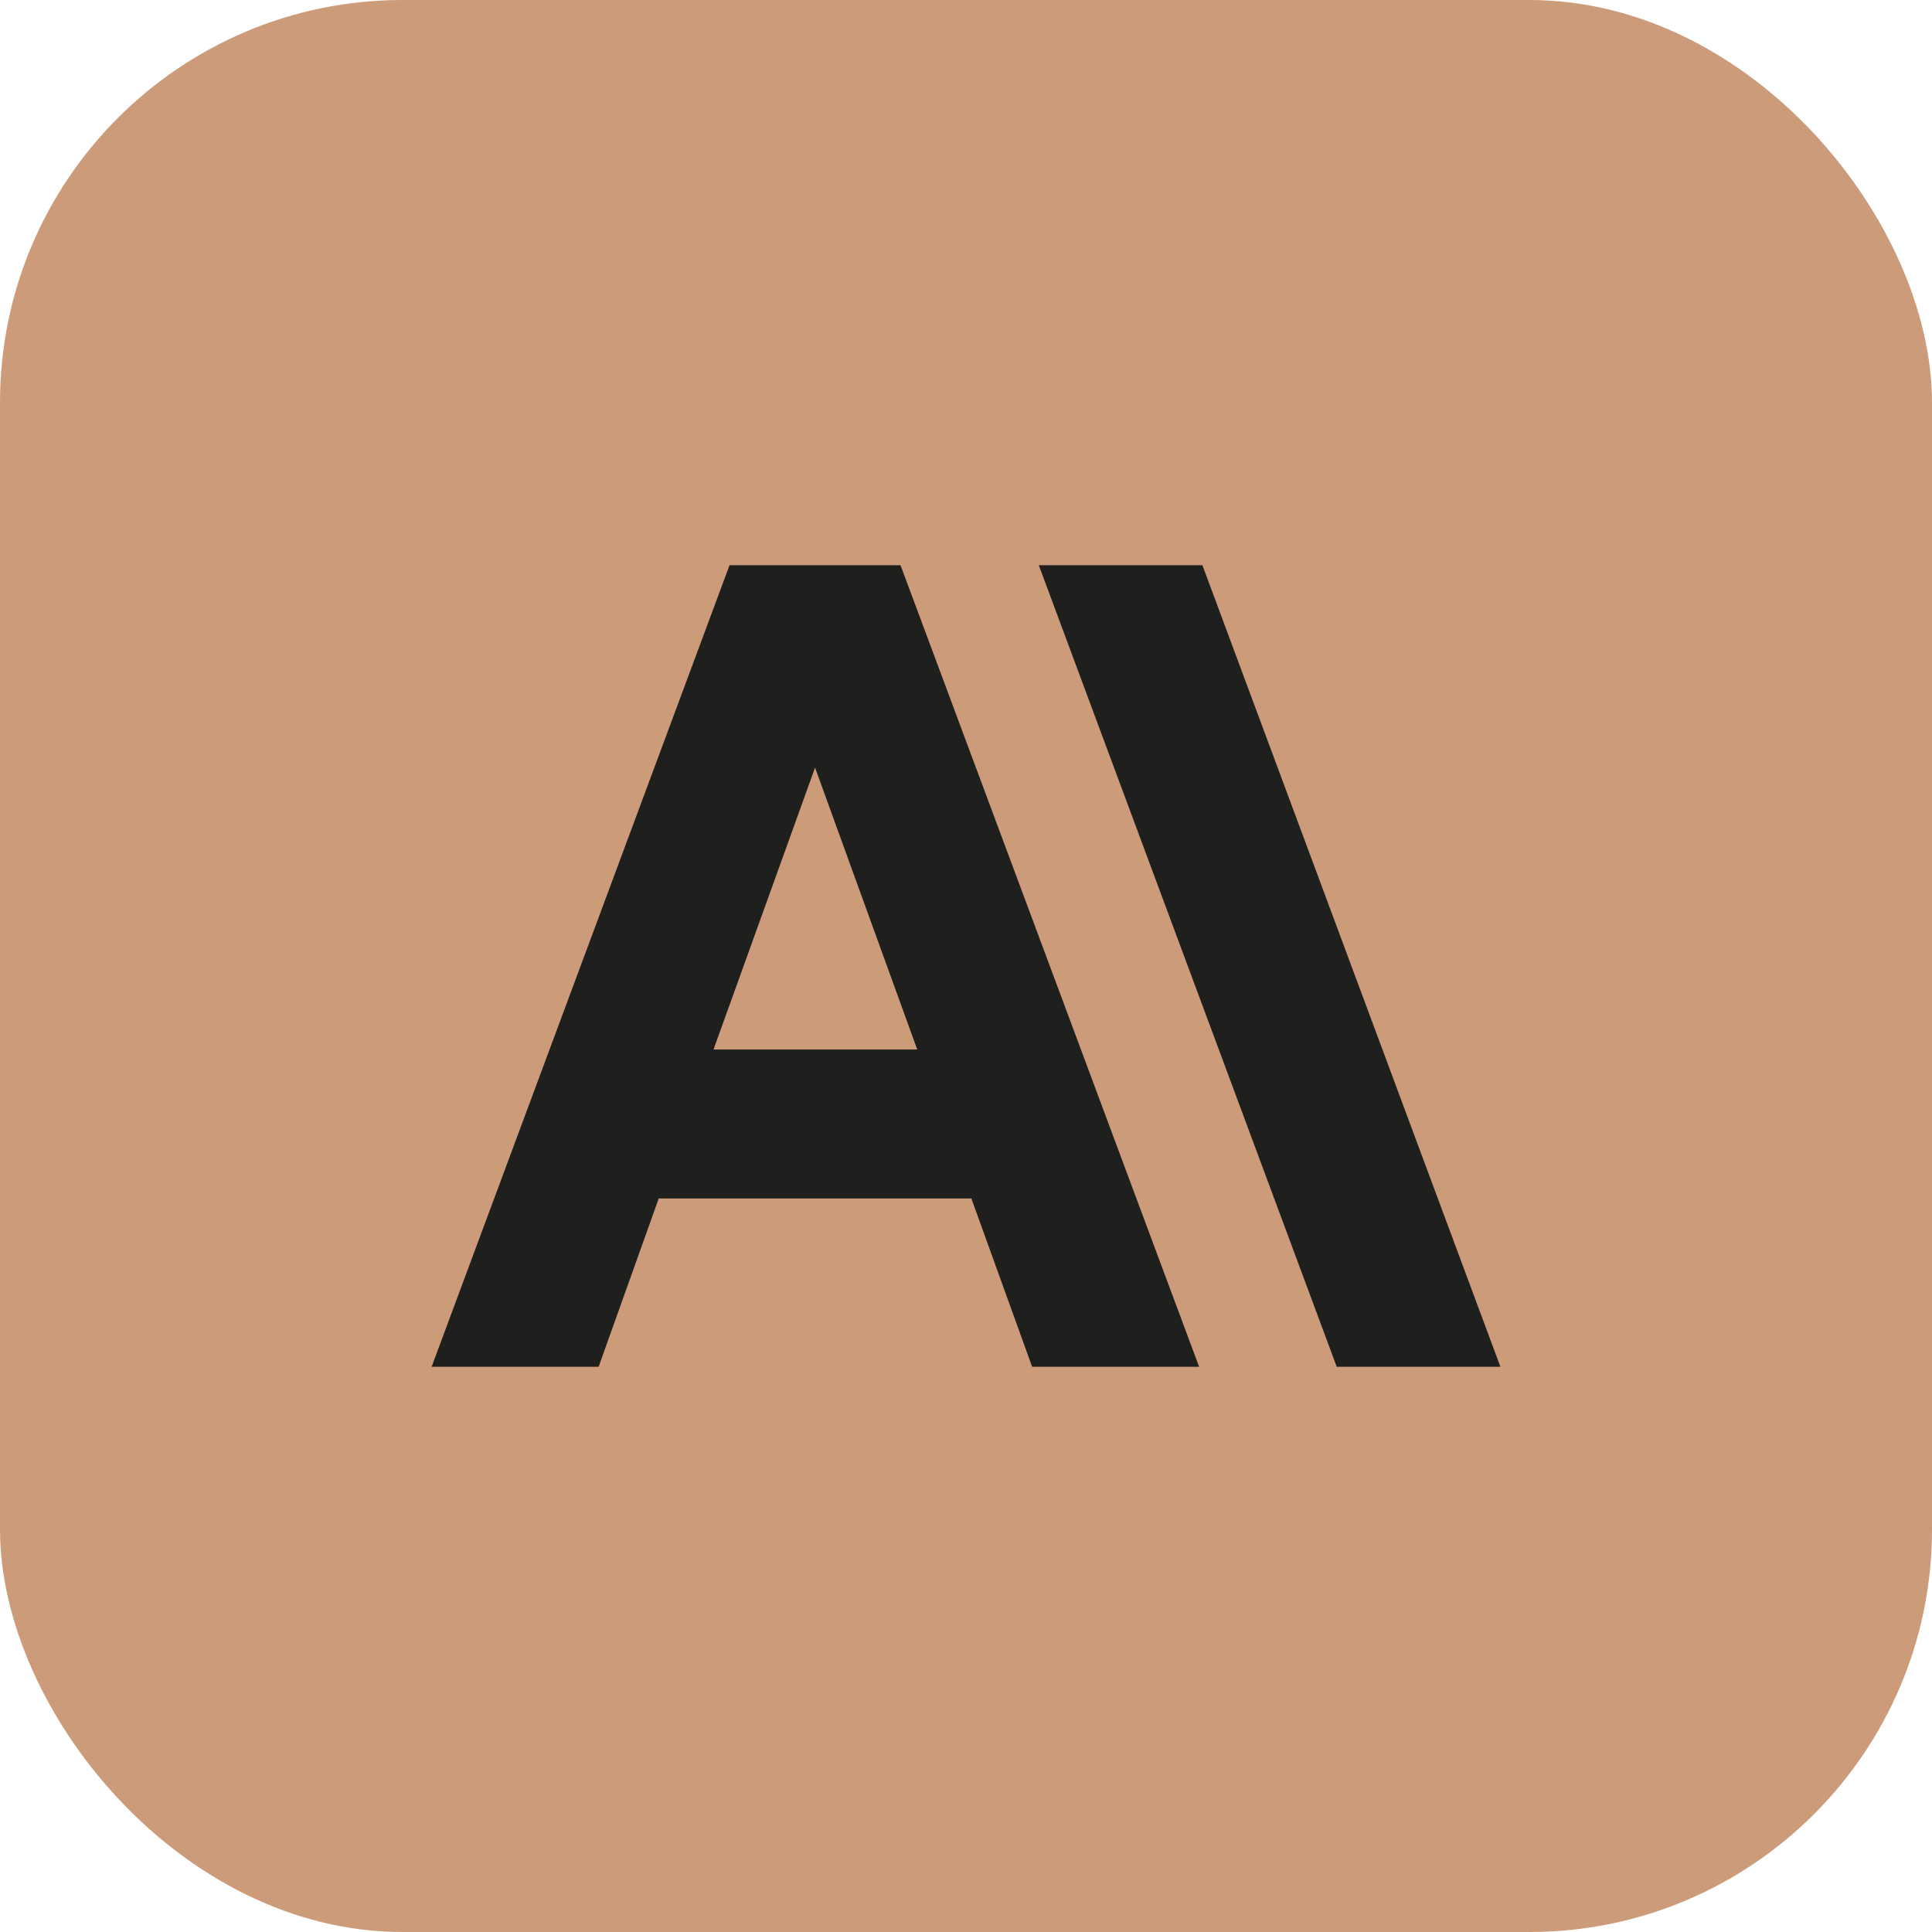
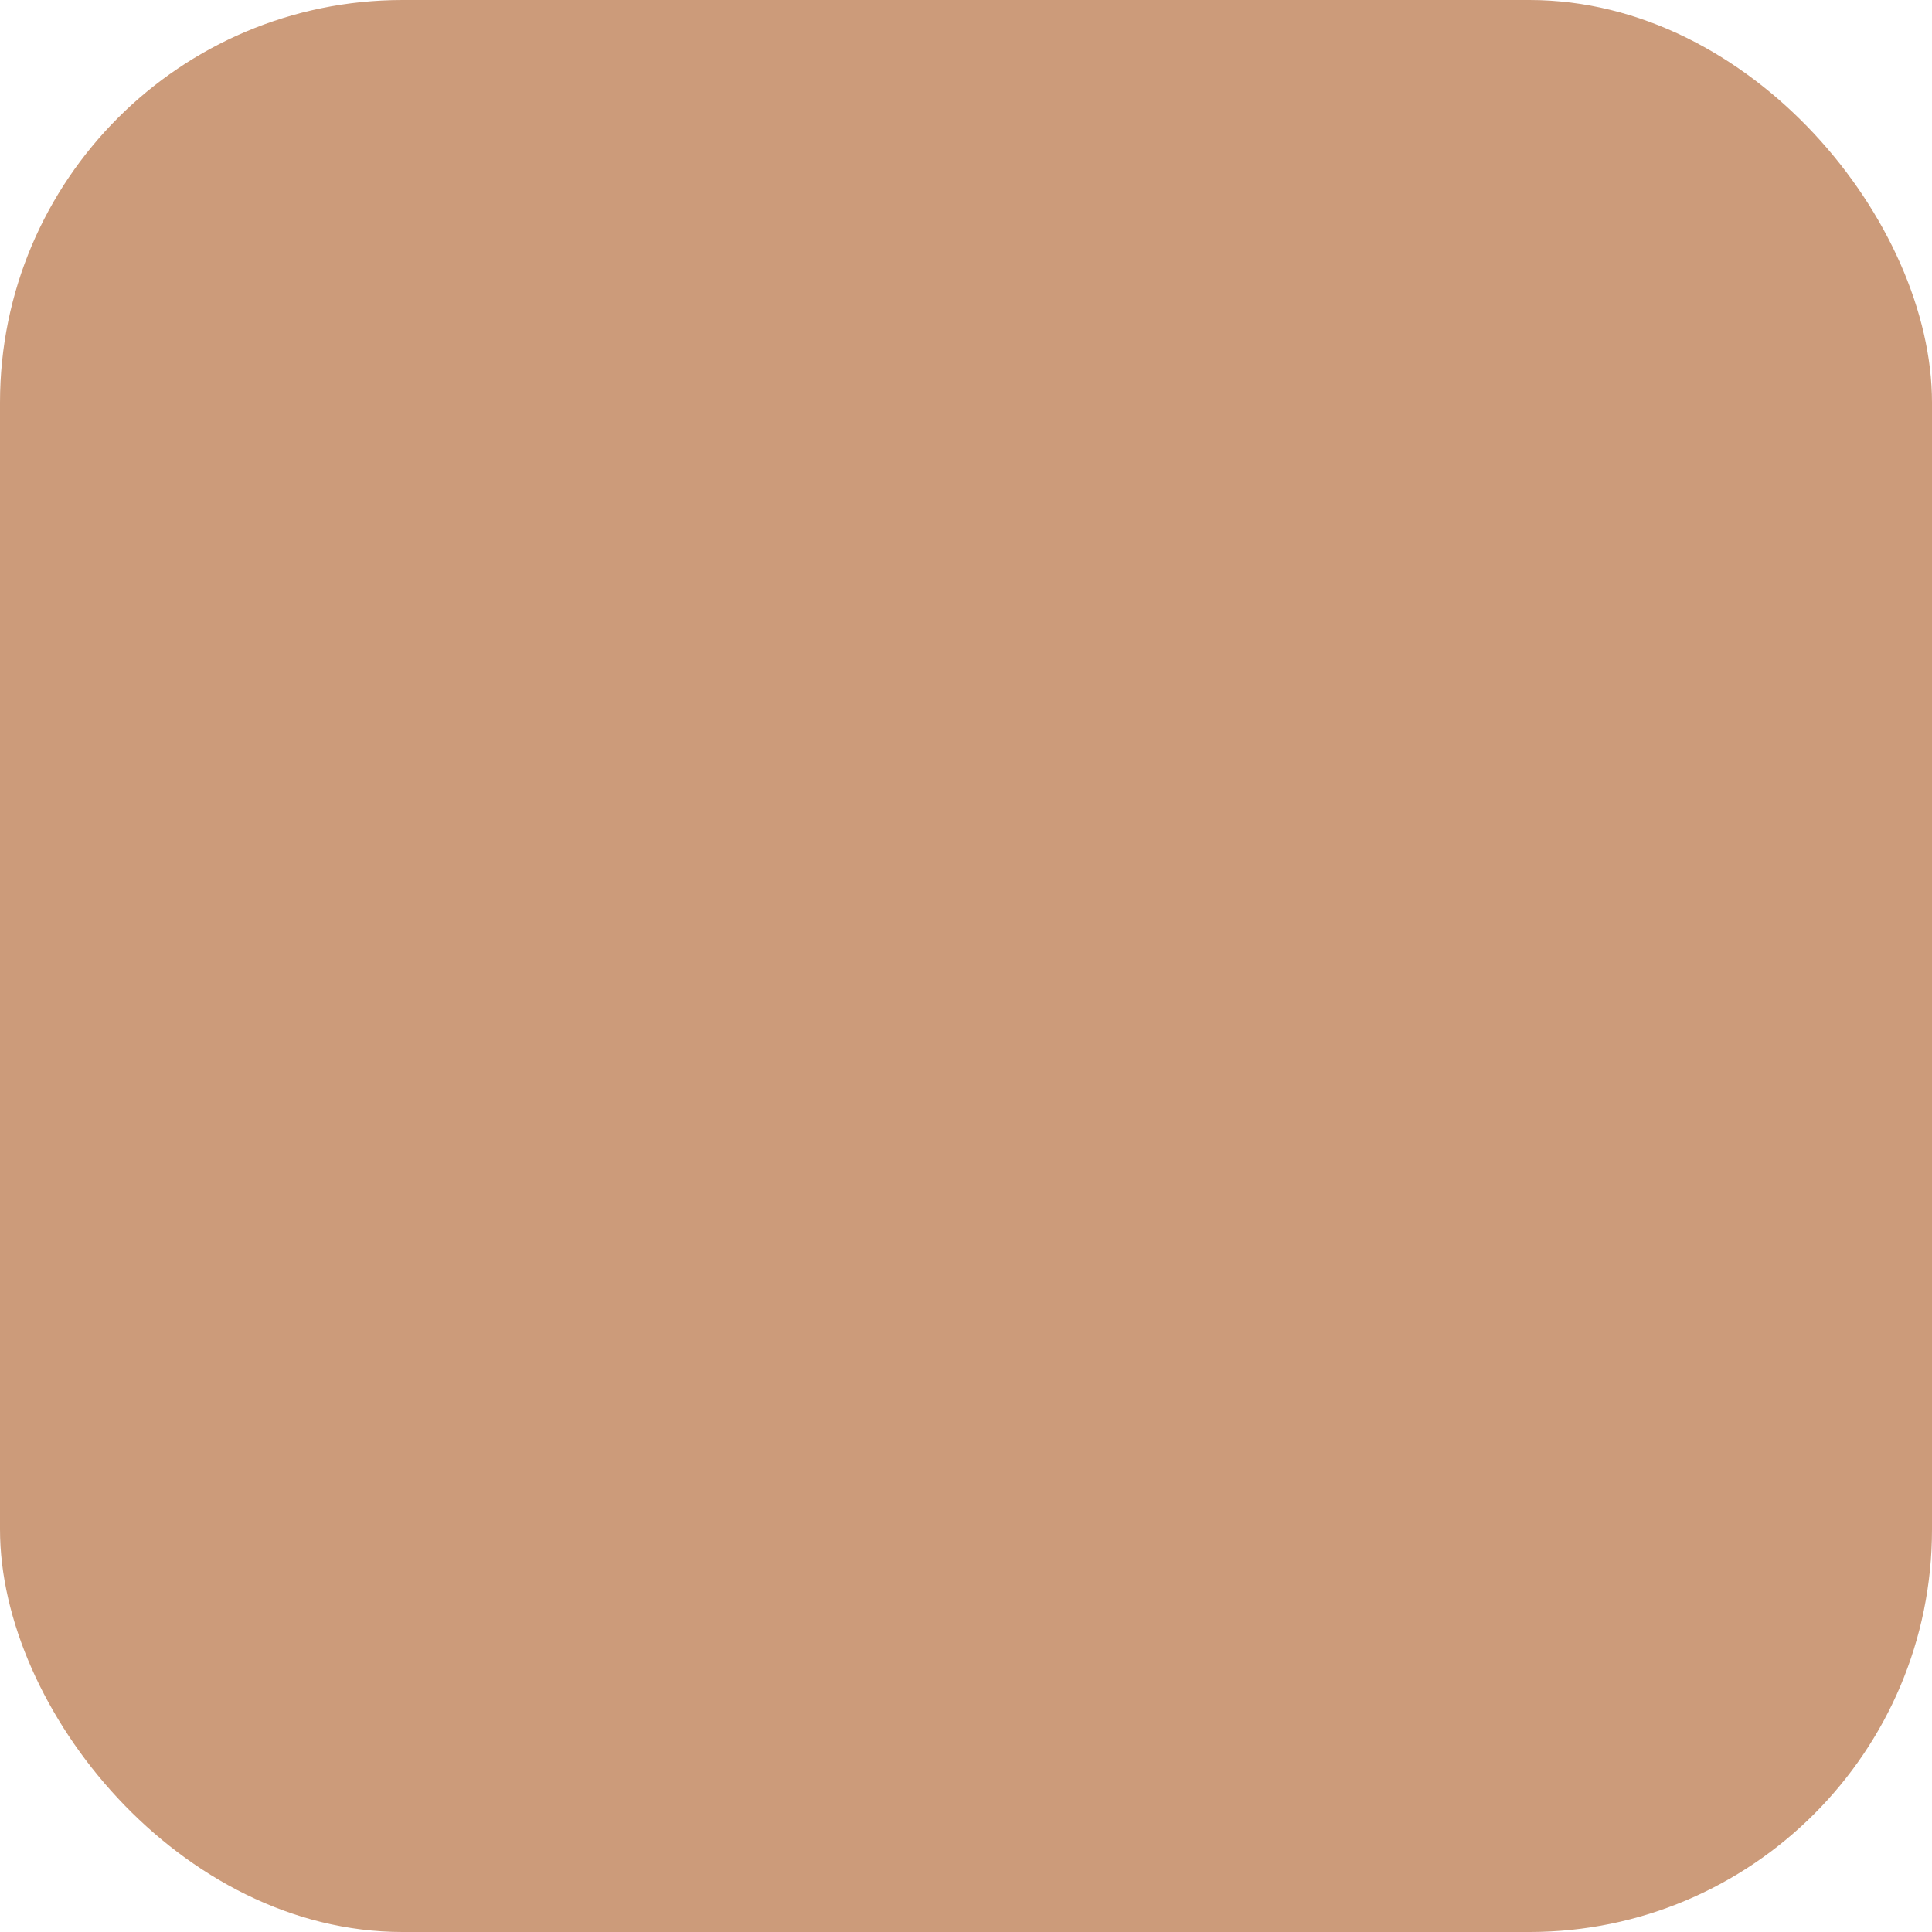
<svg xmlns="http://www.w3.org/2000/svg" width="70" height="70" viewBox="0 0 70 70">
  <g fill="none" fill-rule="evenodd">
    <rect fill="#CC9B7A" width="70" height="70" rx="14.586" />
-     <path d="M43.567 20.479h-5.929L48.432 49.52h5.93L43.566 20.48zm-17.134 0L15.639 49.52h6.05l2.178-6.098h11.327l2.202 6.098h6.05L32.628 20.48h-6.195zm-.581 17.546 3.679-10.213 3.702 10.213h-7.381z" fill="#1F1F1E" fill-rule="nonzero" />
  </g>
</svg>